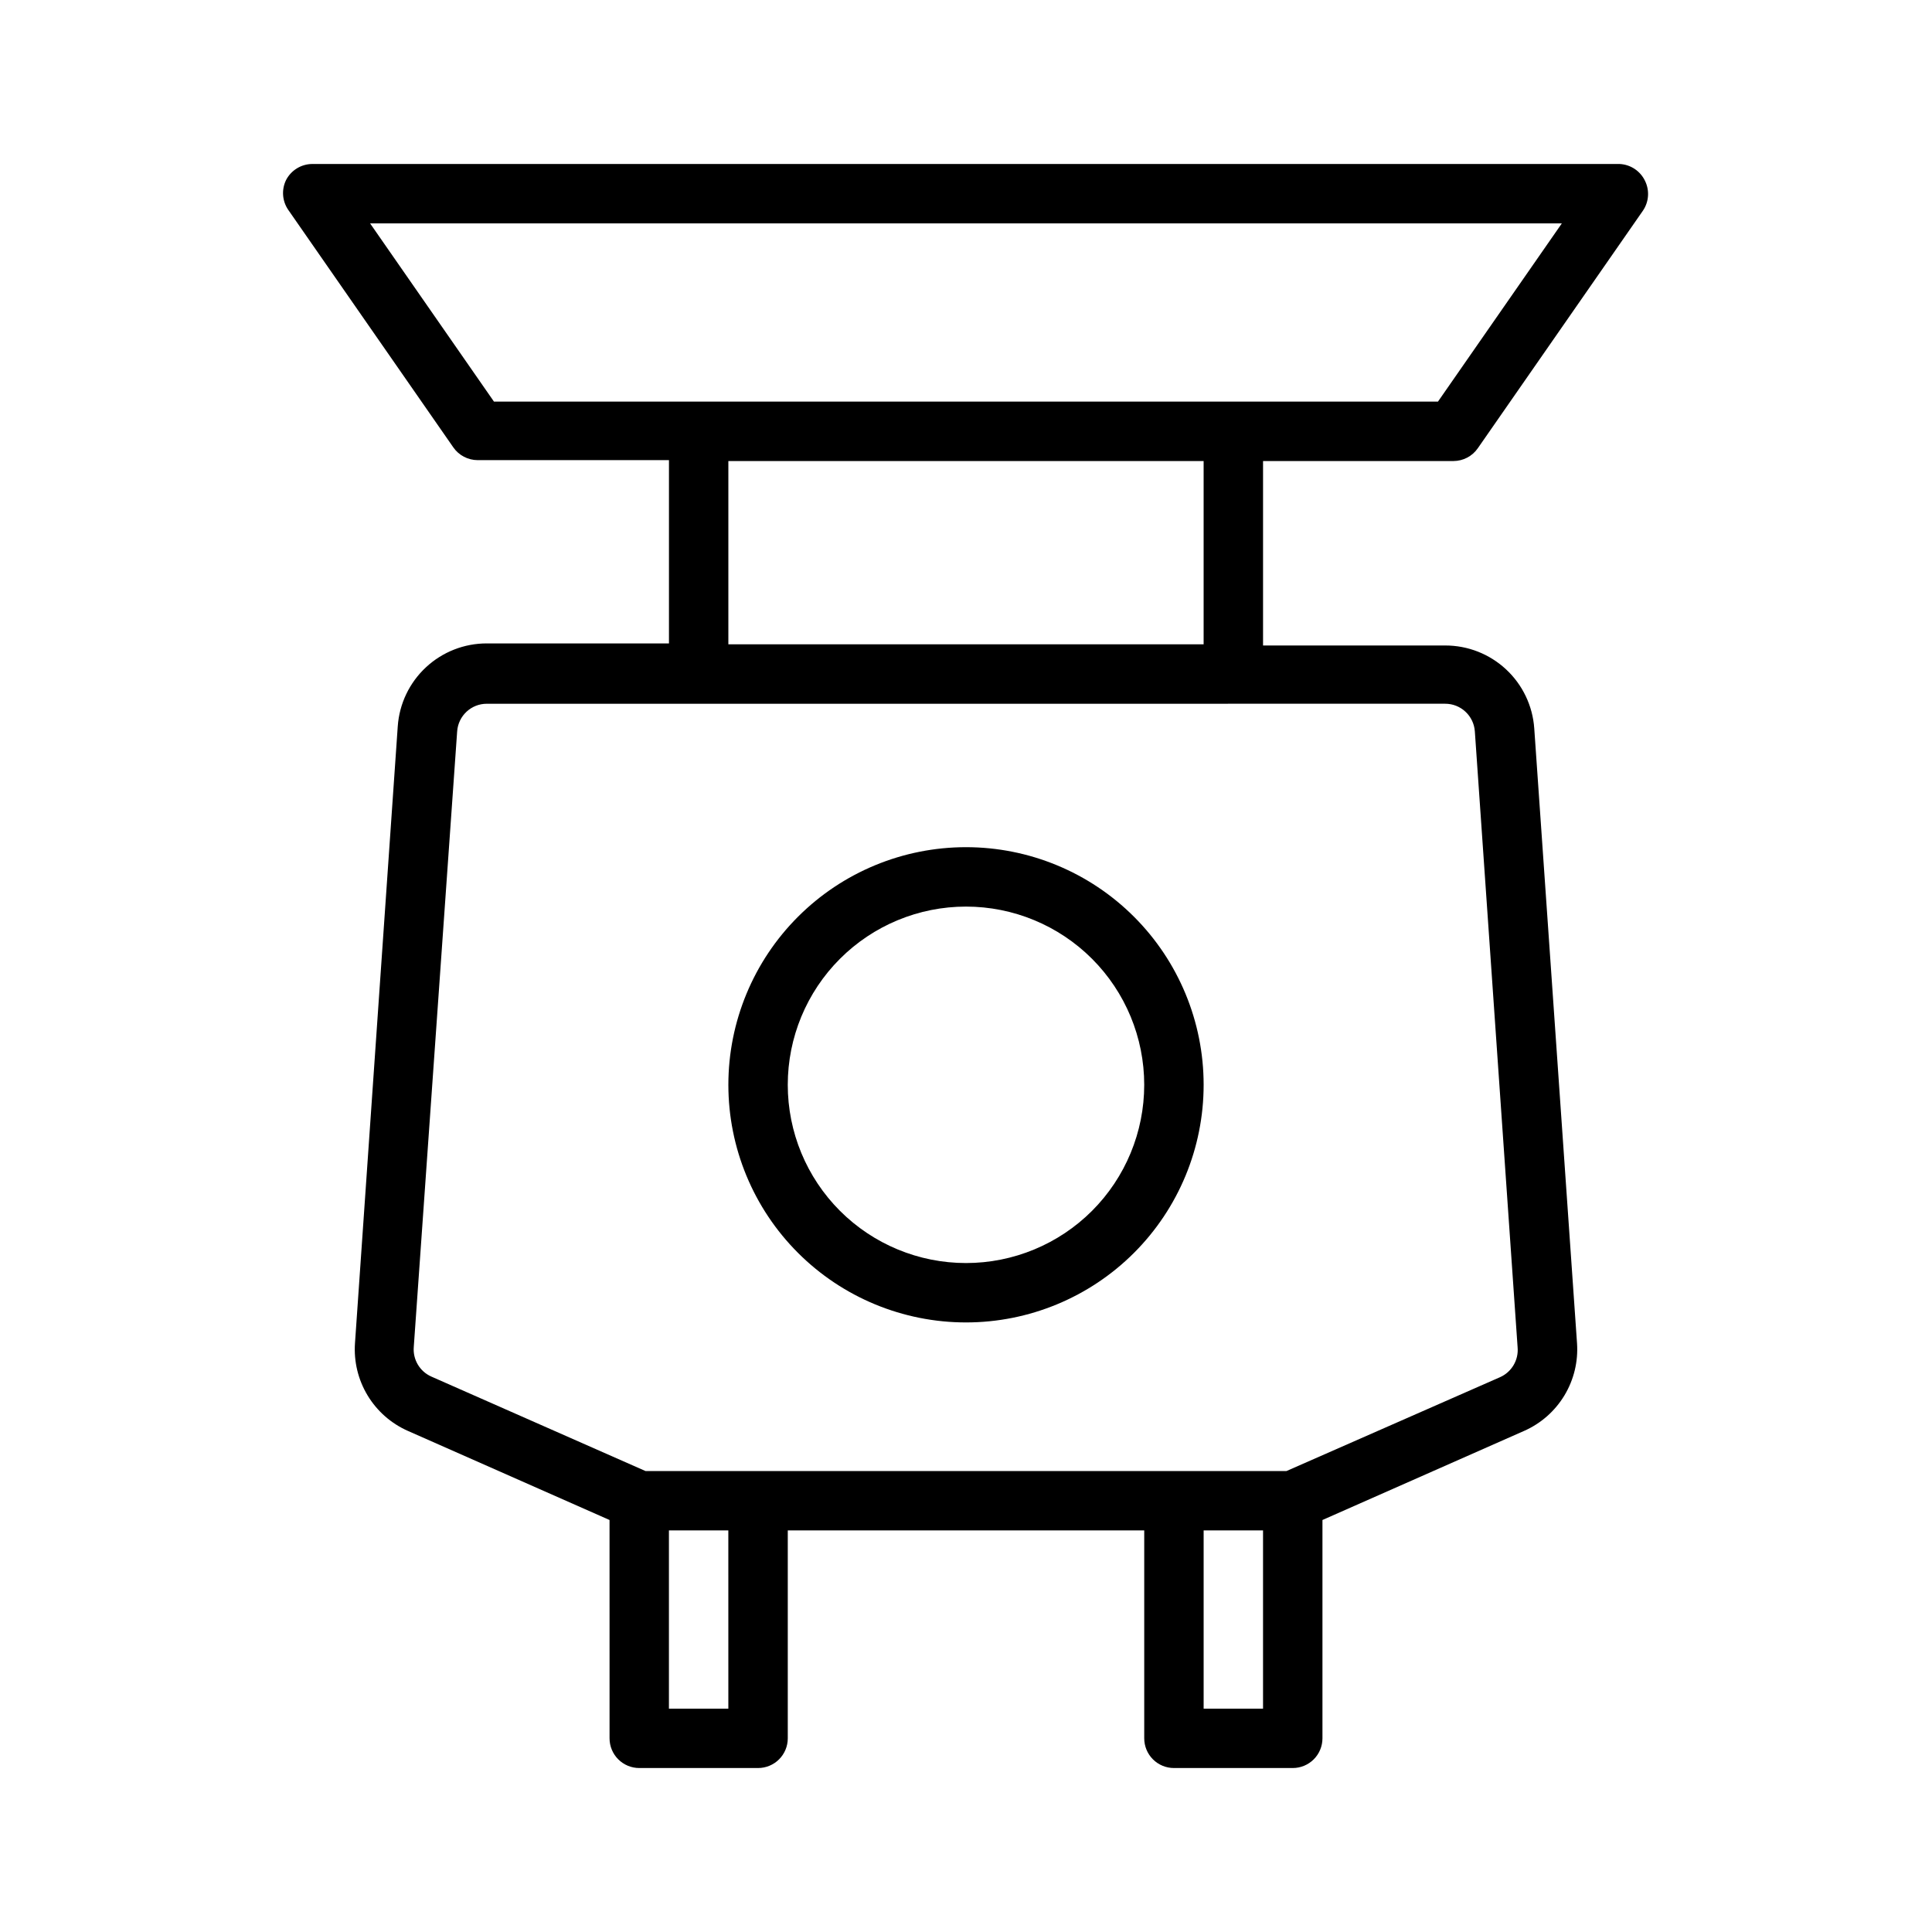
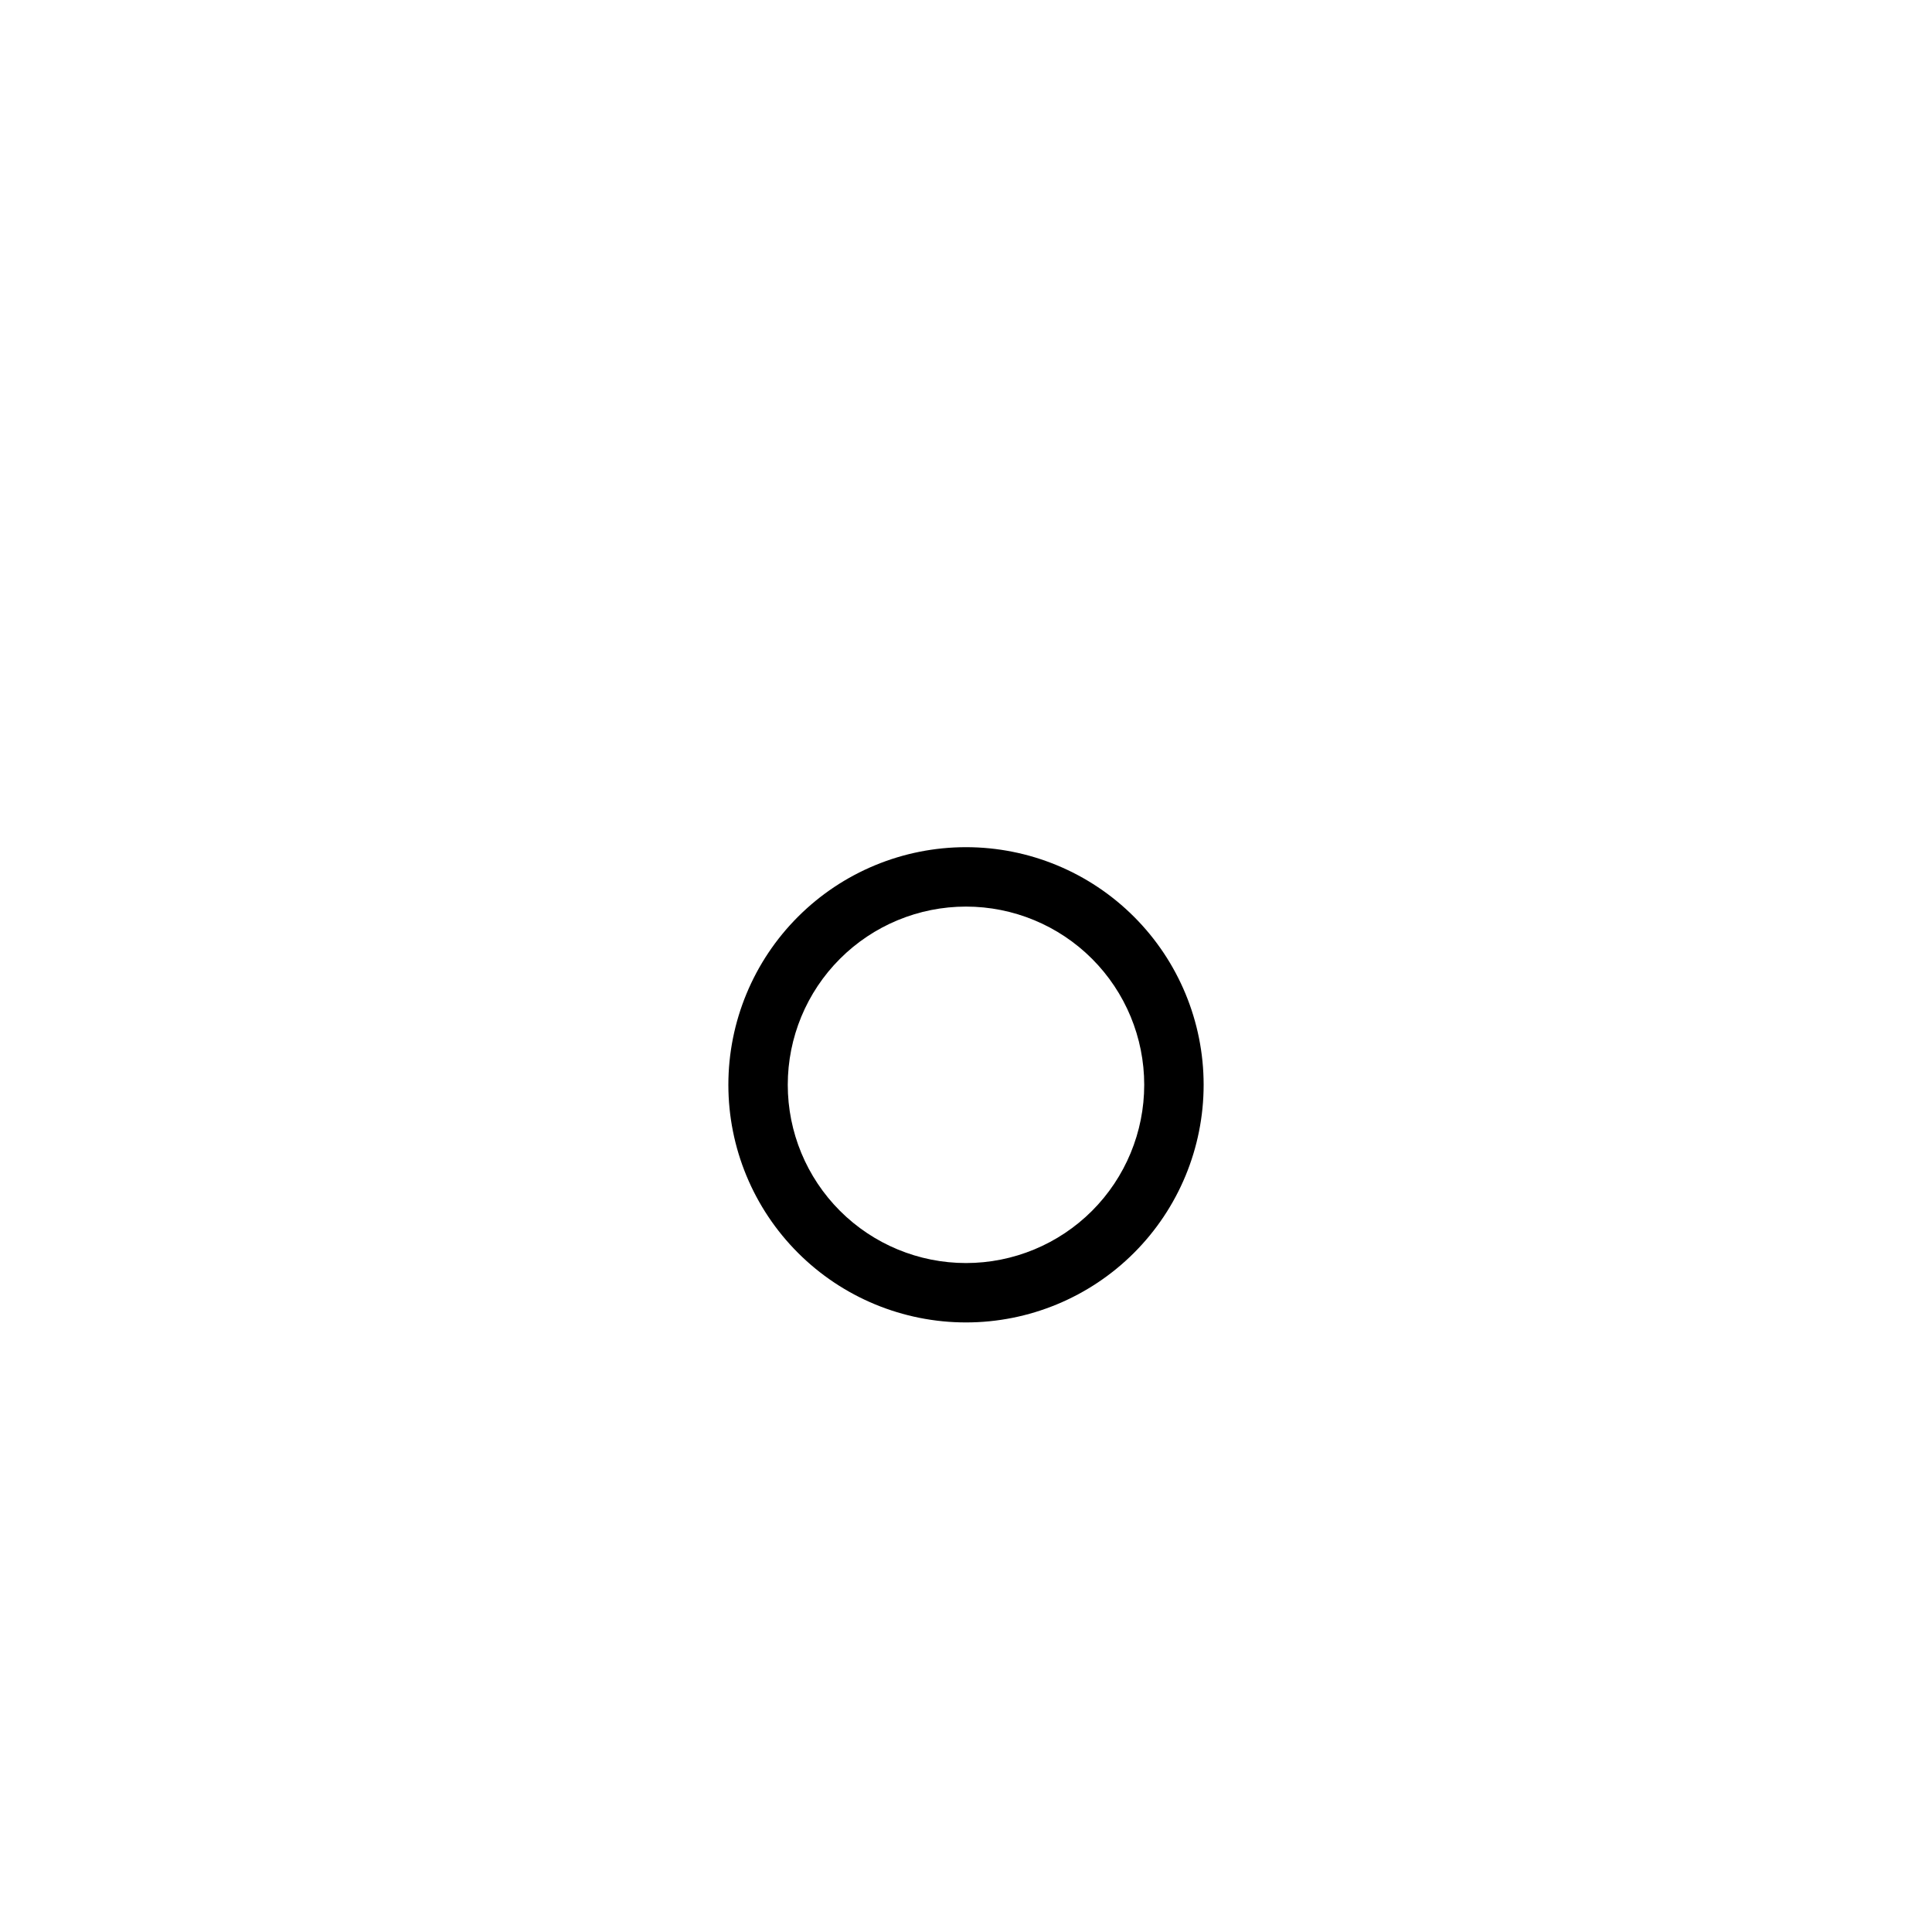
<svg xmlns="http://www.w3.org/2000/svg" fill="#000000" width="800px" height="800px" version="1.1" viewBox="144 144 512 512">
  <g>
-     <path d="m529.18 266.18c2.574-0.008 4.984-1.27 6.453-3.387l43.77-62.977c1.582-2.336 1.789-5.34 0.551-7.871-1.25-2.633-3.856-4.363-6.769-4.488h-346.37c-2.945-0.004-5.648 1.637-7.004 4.25-1.242 2.535-1.031 5.539 0.551 7.875l43.77 62.977c1.465 2.113 3.879 3.379 6.453 3.383h50.695v48.57h-48.254c-5.988-0.016-11.758 2.246-16.141 6.324-4.387 4.078-7.059 9.668-7.477 15.641l-11.336 163.5c-0.332 4.844 0.832 9.668 3.34 13.824 2.508 4.156 6.234 7.438 10.672 9.398l53.449 23.617 0.004 57.859c0 2.086 0.828 4.09 2.305 5.566 1.477 1.477 3.481 2.305 5.566 2.305h31.488c2.086 0 4.09-0.828 5.566-2.305 1.477-1.477 2.305-3.481 2.305-5.566v-55.105h94.465v55.105c0 2.086 0.828 4.09 2.305 5.566 1.477 1.477 3.481 2.305 5.566 2.305h31.488c2.09 0 4.09-0.828 5.566-2.305 1.477-1.477 2.305-3.481 2.305-5.566v-57.859l53.449-23.617h0.004c4.438-1.961 8.164-5.242 10.672-9.398 2.508-4.156 3.672-8.98 3.34-13.824l-11.336-162.95c-0.418-5.973-3.09-11.562-7.477-15.641-4.383-4.078-10.152-6.34-16.141-6.324h-48.254v-48.883zm-254.27-15.742-32.828-47.234h315.82l-32.828 47.23h-250.17zm62.109 346.37h-15.746v-47.234h15.742zm141.7 0h-15.742v-47.234h15.742zm48.254-266.31c4.144-0.012 7.582 3.191 7.875 7.32l11.336 163.27c0.289 3.348-1.578 6.508-4.644 7.875l-56.602 24.875h-169.88l-56.758-25.035c-3.066-1.363-4.934-4.523-4.644-7.871l11.496-163.11c0.289-4.129 3.731-7.332 7.871-7.32zm-64-15.742h-125.95v-48.57h125.95z" />
    <path d="m400 368.51c-16.703 0-32.723 6.633-44.531 18.445-11.812 11.809-18.445 27.828-18.445 44.531 0 16.699 6.633 32.719 18.445 44.527 11.809 11.812 27.828 18.445 44.531 18.445 16.699 0 32.719-6.633 44.531-18.445 11.809-11.809 18.445-27.828 18.445-44.527 0-16.703-6.637-32.723-18.445-44.531-11.812-11.812-27.832-18.445-44.531-18.445zm0 110.21c-12.527 0-24.543-4.977-33.398-13.832-8.859-8.859-13.836-20.875-13.836-33.398 0-12.527 4.977-24.543 13.836-33.398 8.855-8.859 20.871-13.836 33.398-13.836 12.523 0 24.539 4.977 33.398 13.836 8.855 8.855 13.832 20.871 13.832 33.398 0 12.523-4.977 24.539-13.832 33.398-8.859 8.855-20.875 13.832-33.398 13.832z" />
  </g>
</svg>